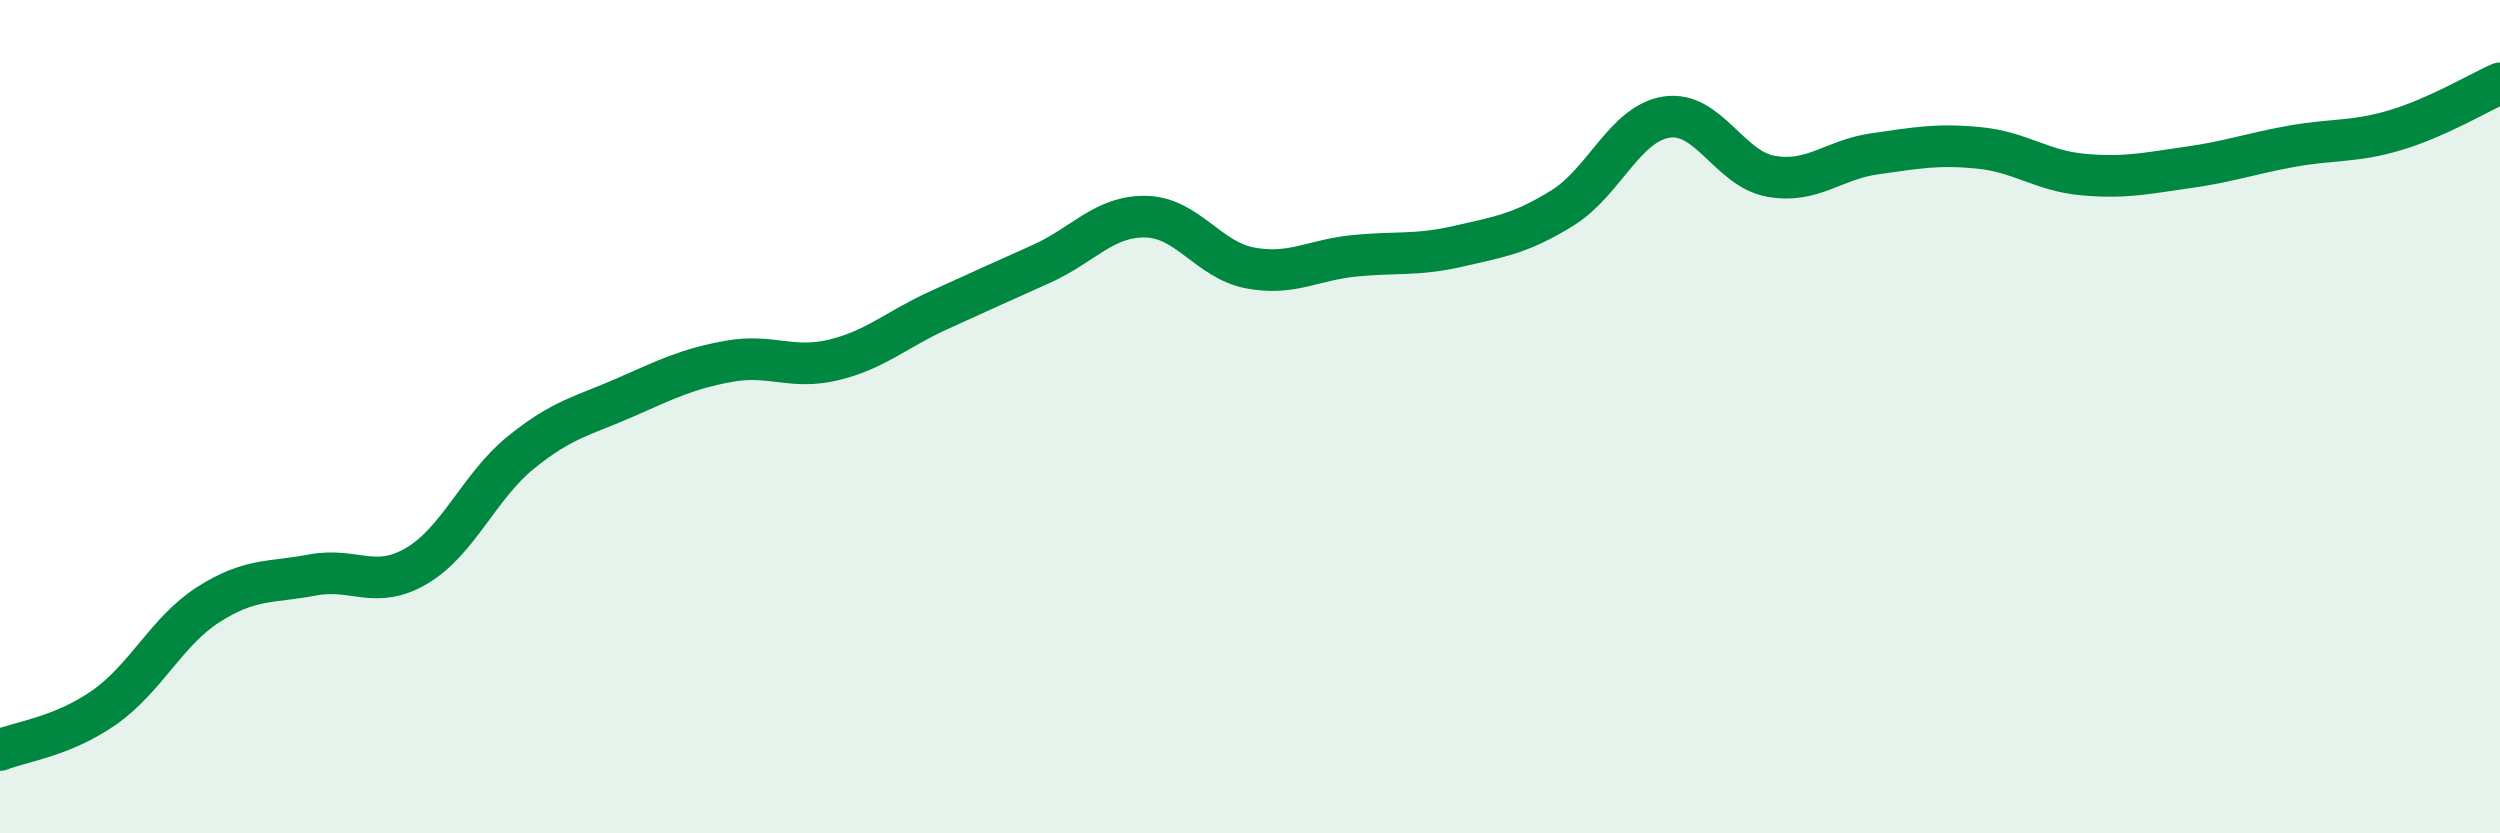
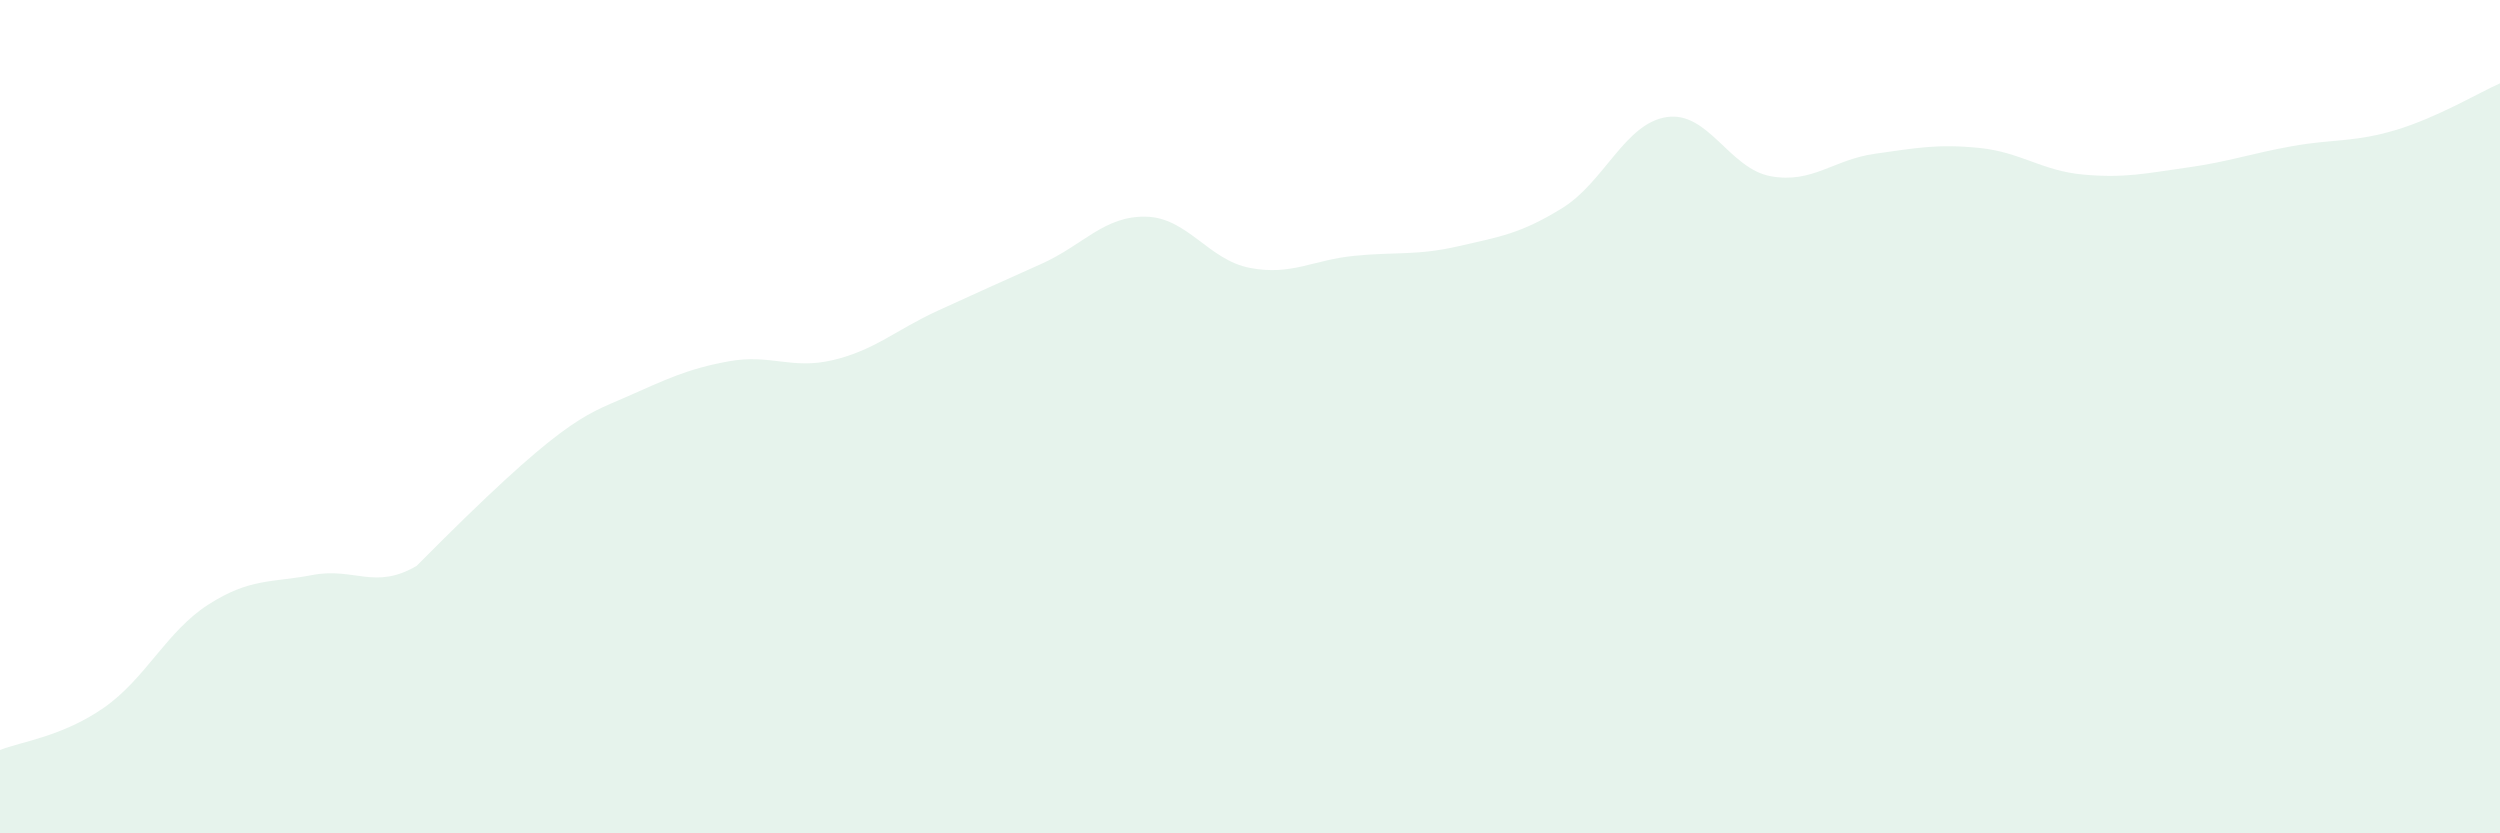
<svg xmlns="http://www.w3.org/2000/svg" width="60" height="20" viewBox="0 0 60 20">
-   <path d="M 0,18 C 0.5,17.8 1.5,17.68 2.5,16.98 C 3.5,16.28 4,15.15 5,14.51 C 6,13.87 6.5,13.99 7.5,13.8 C 8.5,13.61 9,14.17 10,13.58 C 11,12.99 11.5,11.67 12.5,10.86 C 13.5,10.05 14,9.98 15,9.54 C 16,9.1 16.5,8.85 17.5,8.67 C 18.5,8.49 19,8.88 20,8.64 C 21,8.4 21.5,7.92 22.5,7.46 C 23.5,7 24,6.78 25,6.33 C 26,5.88 26.5,5.18 27.5,5.2 C 28.5,5.22 29,6.24 30,6.43 C 31,6.62 31.5,6.24 32.5,6.14 C 33.5,6.04 34,6.14 35,5.91 C 36,5.68 36.5,5.61 37.5,4.99 C 38.5,4.37 39,2.96 40,2.81 C 41,2.66 41.5,4.05 42.5,4.23 C 43.5,4.41 44,3.83 45,3.69 C 46,3.55 46.5,3.45 47.5,3.55 C 48.5,3.65 49,4.1 50,4.19 C 51,4.28 51.5,4.16 52.5,4.02 C 53.5,3.88 54,3.69 55,3.51 C 56,3.33 56.5,3.42 57.5,3.12 C 58.5,2.82 59.5,2.22 60,2L60 20L0 20Z" fill="#008740" opacity="0.1" stroke-linecap="round" stroke-linejoin="round" />
-   <path d="M 0,18 C 0.5,17.8 1.5,17.68 2.5,16.98 C 3.5,16.28 4,15.15 5,14.51 C 6,13.87 6.5,13.99 7.5,13.8 C 8.5,13.61 9,14.17 10,13.58 C 11,12.99 11.5,11.67 12.5,10.86 C 13.5,10.05 14,9.98 15,9.54 C 16,9.1 16.5,8.85 17.5,8.67 C 18.5,8.49 19,8.88 20,8.64 C 21,8.4 21.5,7.92 22.5,7.46 C 23.5,7 24,6.78 25,6.33 C 26,5.88 26.5,5.18 27.5,5.2 C 28.5,5.22 29,6.24 30,6.43 C 31,6.62 31.5,6.24 32.5,6.14 C 33.5,6.04 34,6.14 35,5.91 C 36,5.68 36.5,5.61 37.5,4.99 C 38.5,4.37 39,2.96 40,2.81 C 41,2.66 41.5,4.05 42.5,4.23 C 43.5,4.41 44,3.83 45,3.69 C 46,3.55 46.5,3.45 47.5,3.55 C 48.5,3.65 49,4.1 50,4.19 C 51,4.28 51.5,4.16 52.5,4.02 C 53.5,3.88 54,3.69 55,3.51 C 56,3.33 56.5,3.42 57.5,3.12 C 58.5,2.82 59.5,2.22 60,2" stroke="#008740" stroke-width="1" fill="none" stroke-linecap="round" stroke-linejoin="round" />
+   <path d="M 0,18 C 0.5,17.8 1.5,17.68 2.5,16.98 C 3.5,16.28 4,15.15 5,14.51 C 6,13.87 6.5,13.99 7.5,13.8 C 8.5,13.61 9,14.17 10,13.58 C 13.5,10.05 14,9.98 15,9.54 C 16,9.1 16.5,8.85 17.5,8.67 C 18.5,8.49 19,8.88 20,8.64 C 21,8.4 21.5,7.92 22.5,7.46 C 23.5,7 24,6.78 25,6.33 C 26,5.88 26.5,5.18 27.5,5.2 C 28.5,5.22 29,6.24 30,6.43 C 31,6.62 31.5,6.24 32.5,6.14 C 33.5,6.04 34,6.14 35,5.91 C 36,5.68 36.5,5.61 37.5,4.99 C 38.5,4.37 39,2.96 40,2.81 C 41,2.66 41.5,4.05 42.5,4.23 C 43.5,4.41 44,3.83 45,3.69 C 46,3.55 46.5,3.45 47.5,3.55 C 48.5,3.65 49,4.1 50,4.19 C 51,4.28 51.5,4.16 52.5,4.02 C 53.5,3.88 54,3.69 55,3.51 C 56,3.33 56.5,3.42 57.5,3.12 C 58.5,2.82 59.5,2.22 60,2L60 20L0 20Z" fill="#008740" opacity="0.1" stroke-linecap="round" stroke-linejoin="round" />
</svg>